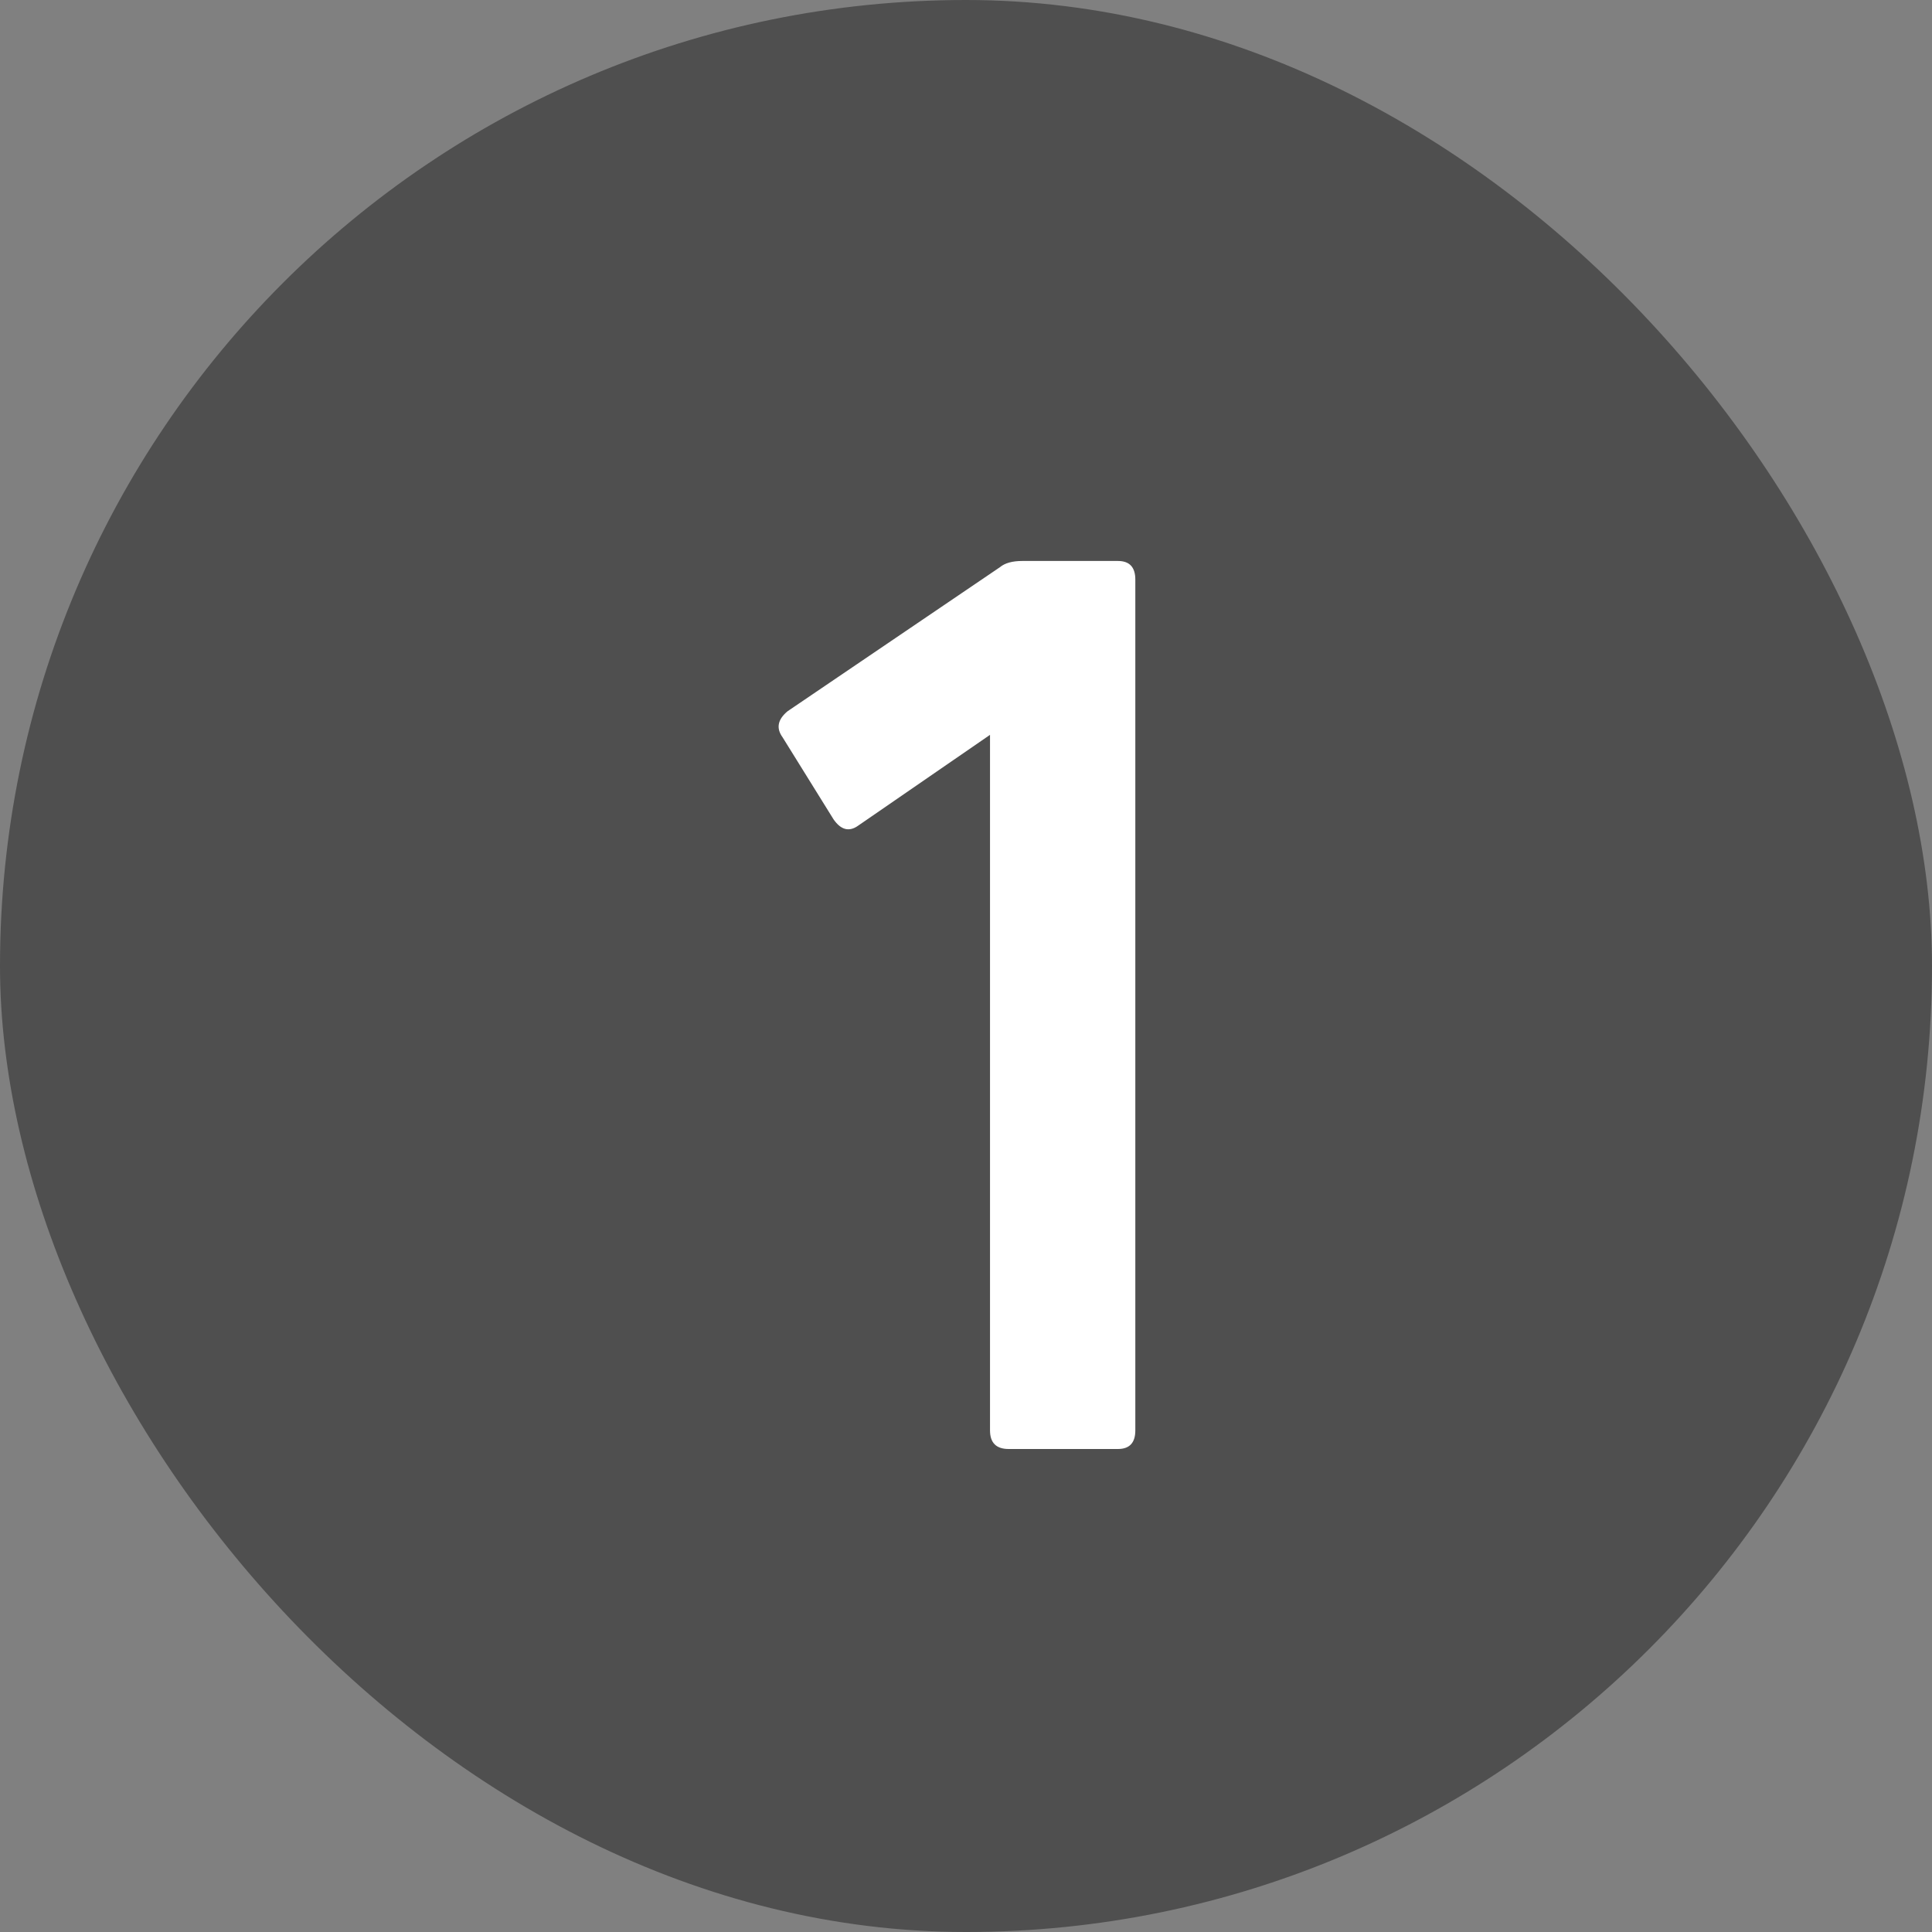
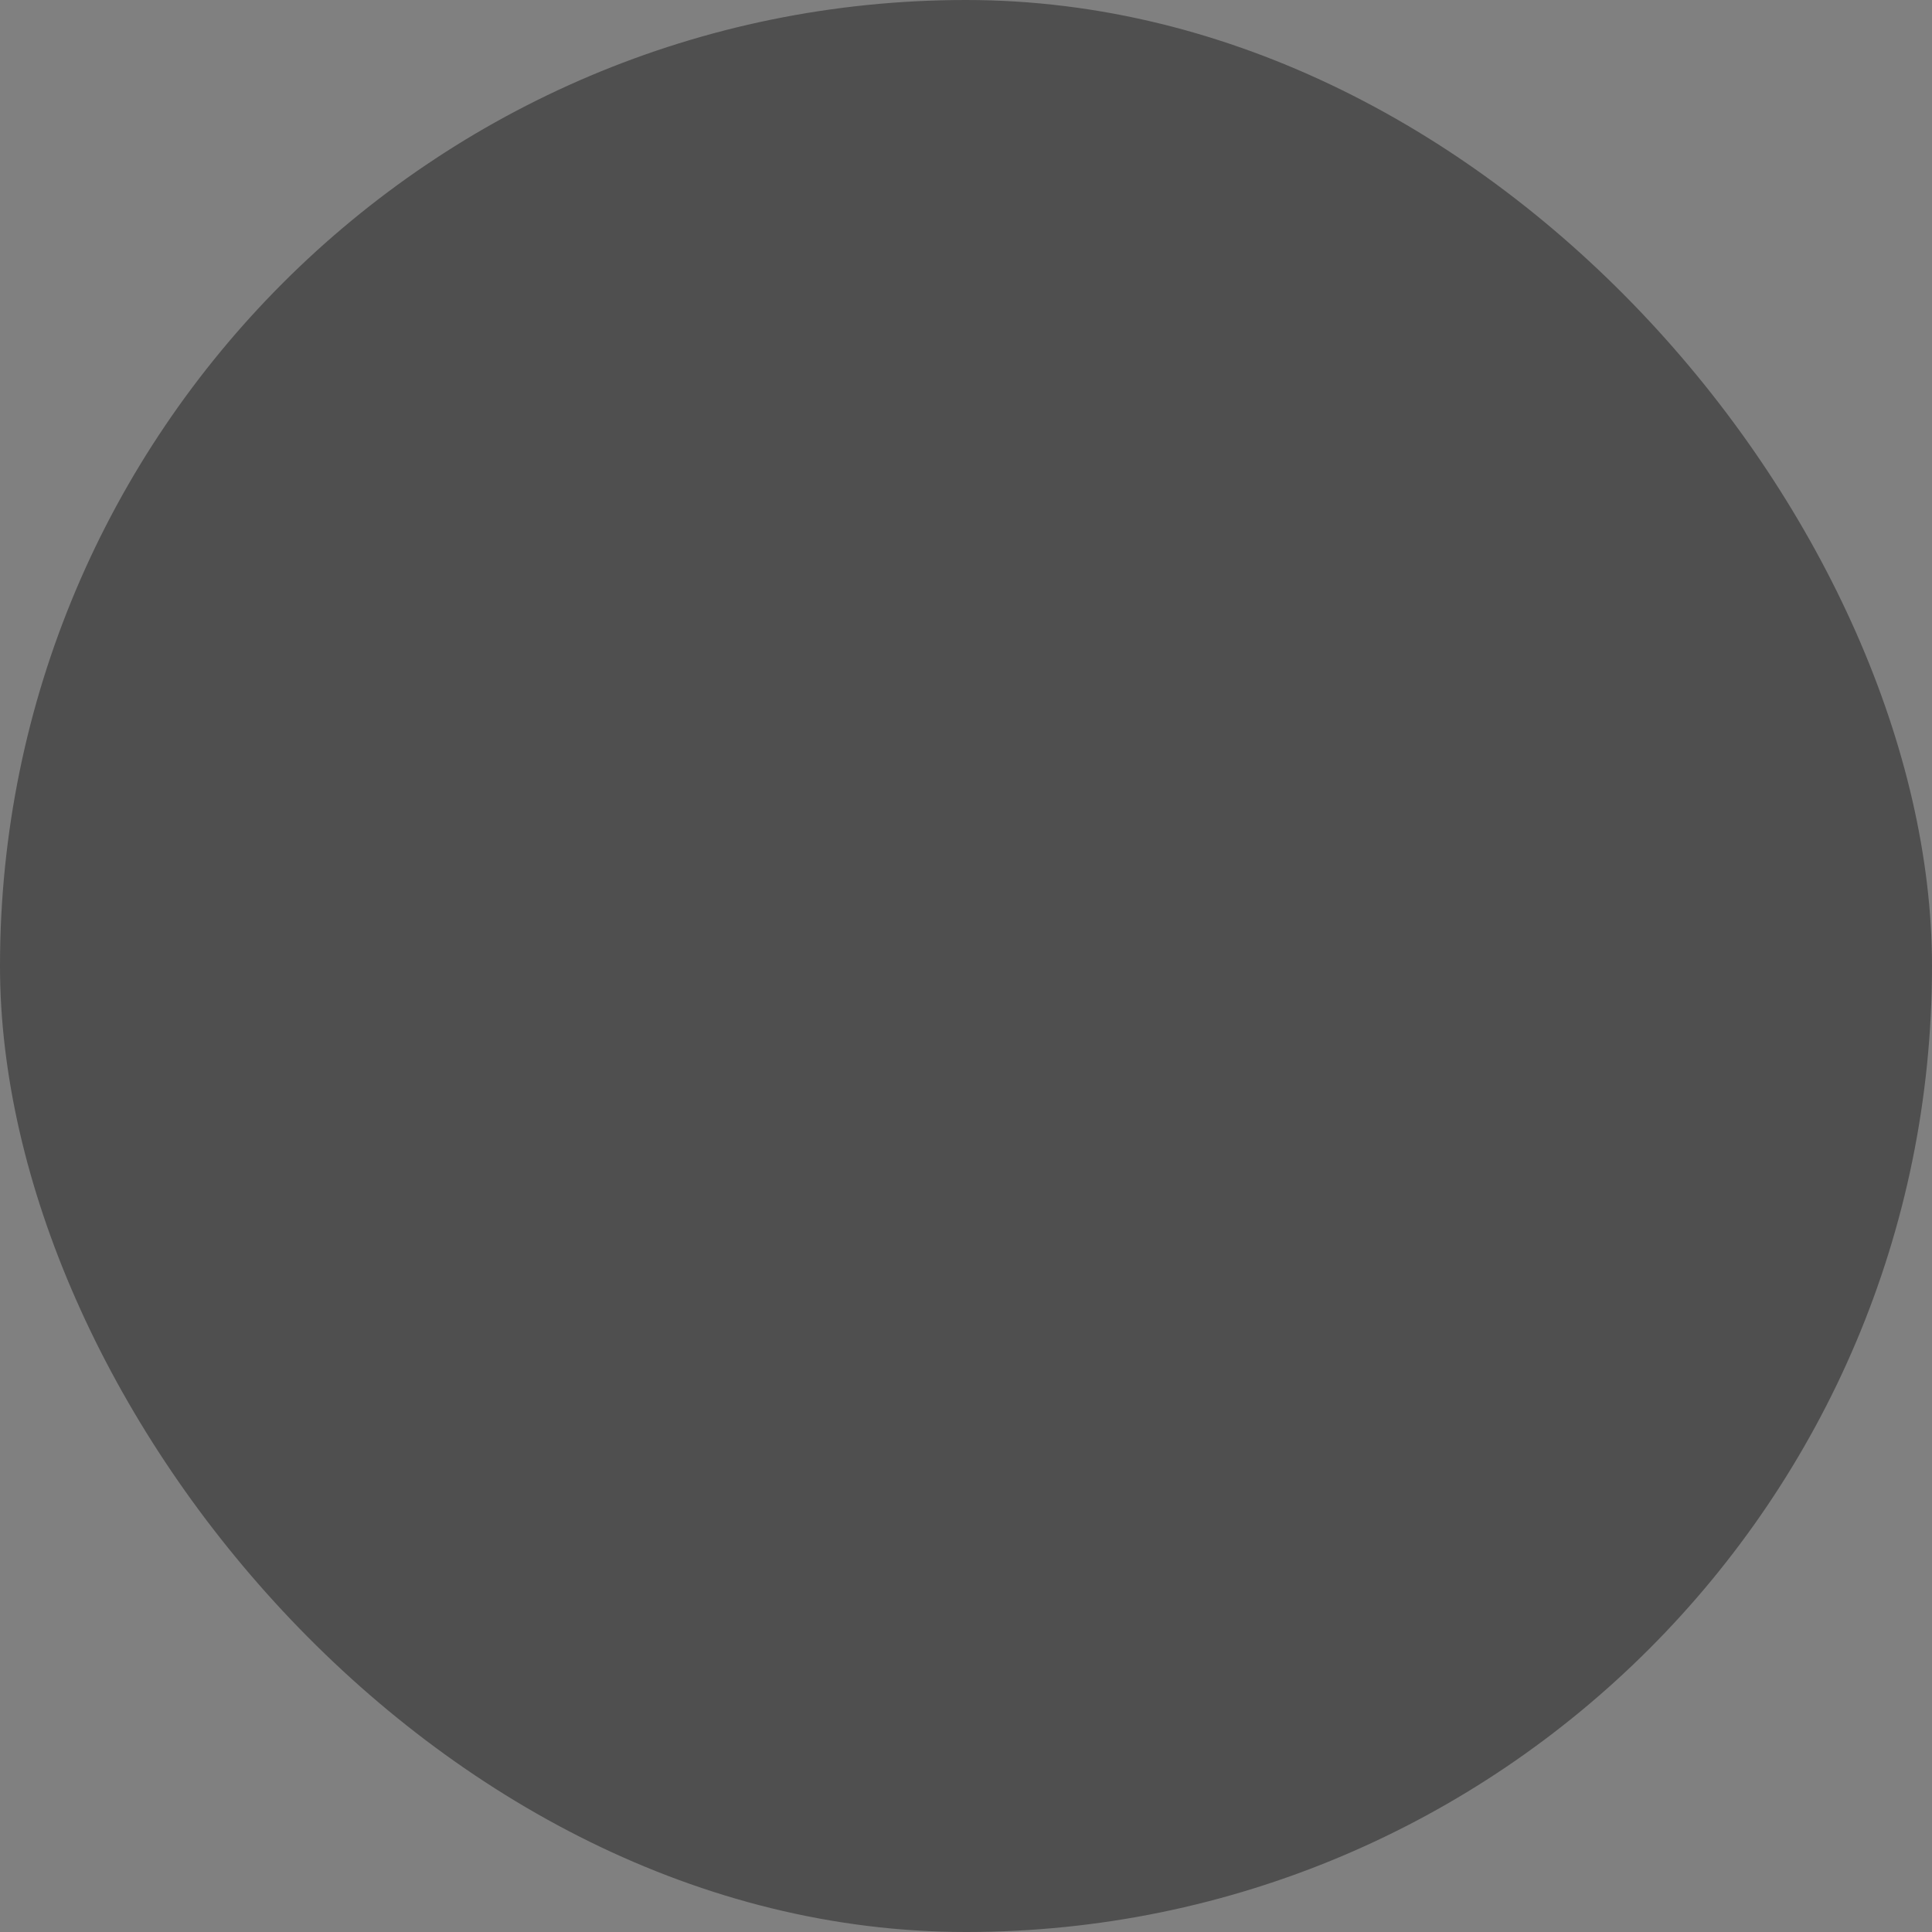
<svg xmlns="http://www.w3.org/2000/svg" width="28" height="28" viewBox="0 0 28 28" fill="none">
  <rect x="0" y="0" width="28" height="28" fill="#808080" stroke="none" />
  <rect width="28" height="28" rx="14" fill="#4F4F4F" />
-   <path d="M16.202 21H14.618C14.438 21 14.348 20.91 14.348 20.73V10.65L12.44 11.964C12.308 12.06 12.188 12.03 12.08 11.874L11.342 10.686C11.246 10.554 11.27 10.428 11.414 10.308L14.492 8.22C14.564 8.16 14.672 8.13 14.816 8.13H16.202C16.37 8.13 16.454 8.22 16.454 8.4V20.73C16.454 20.91 16.37 21 16.202 21Z" fill="white" />
</svg>